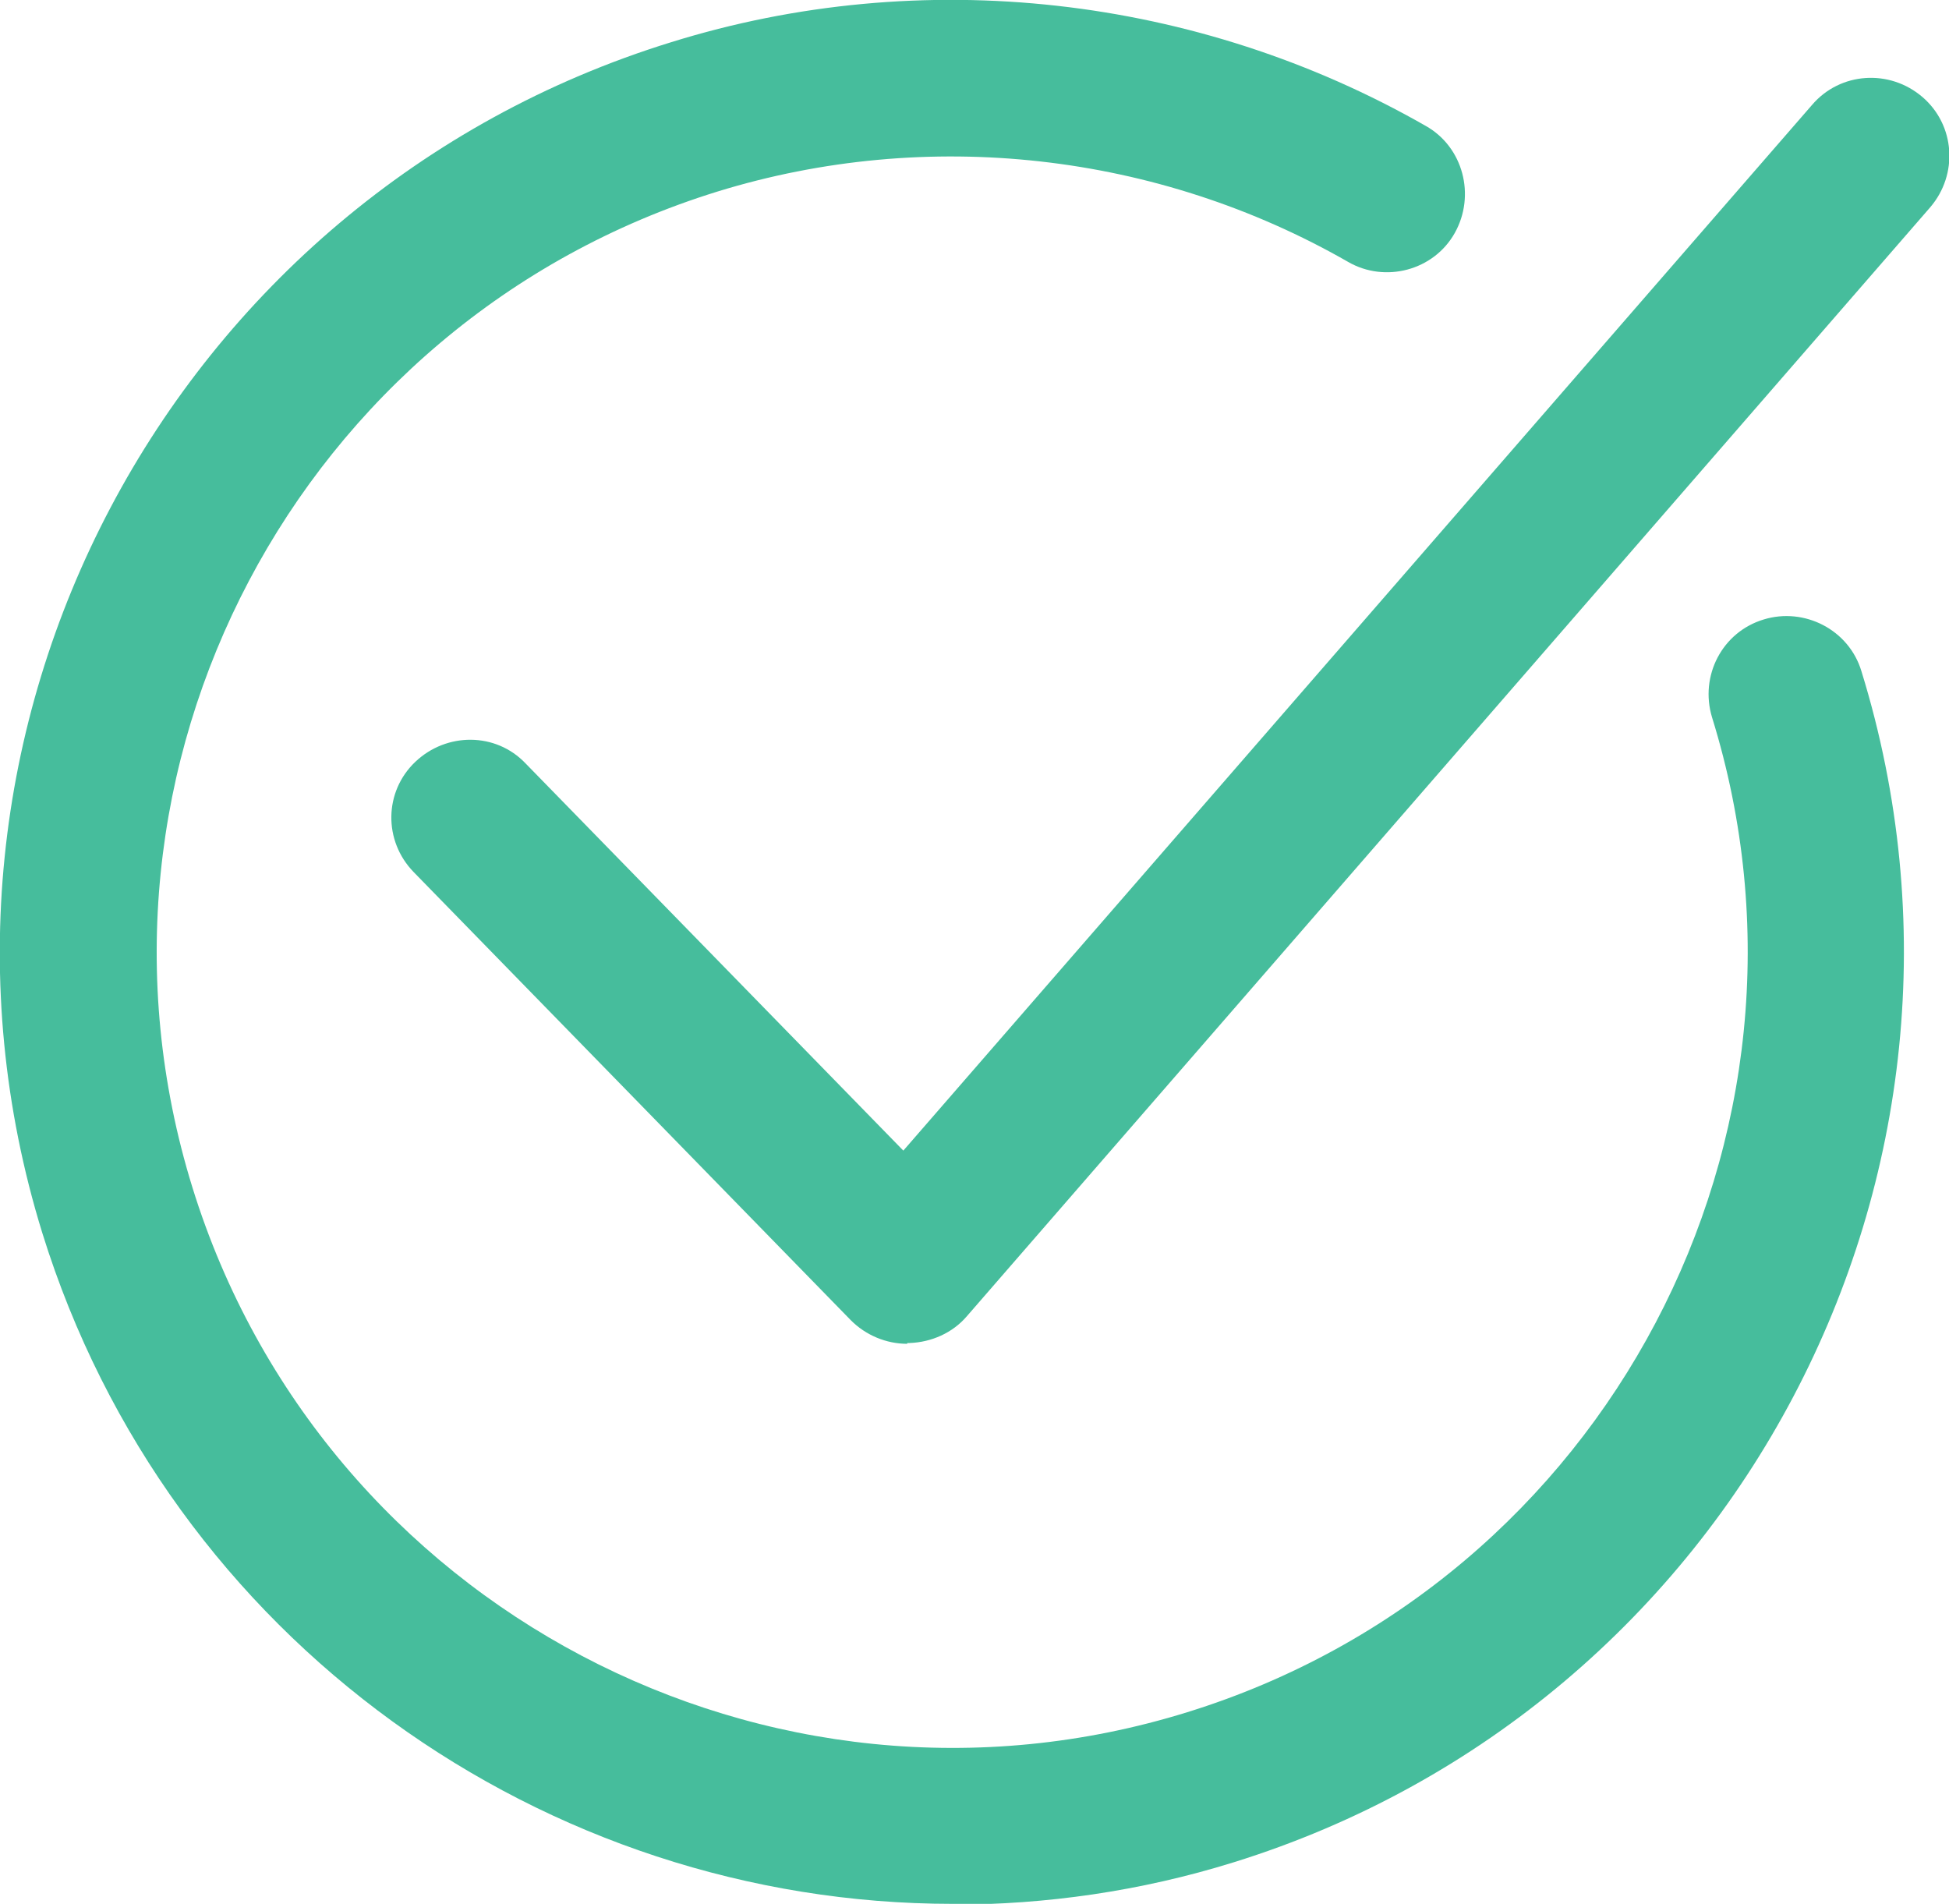
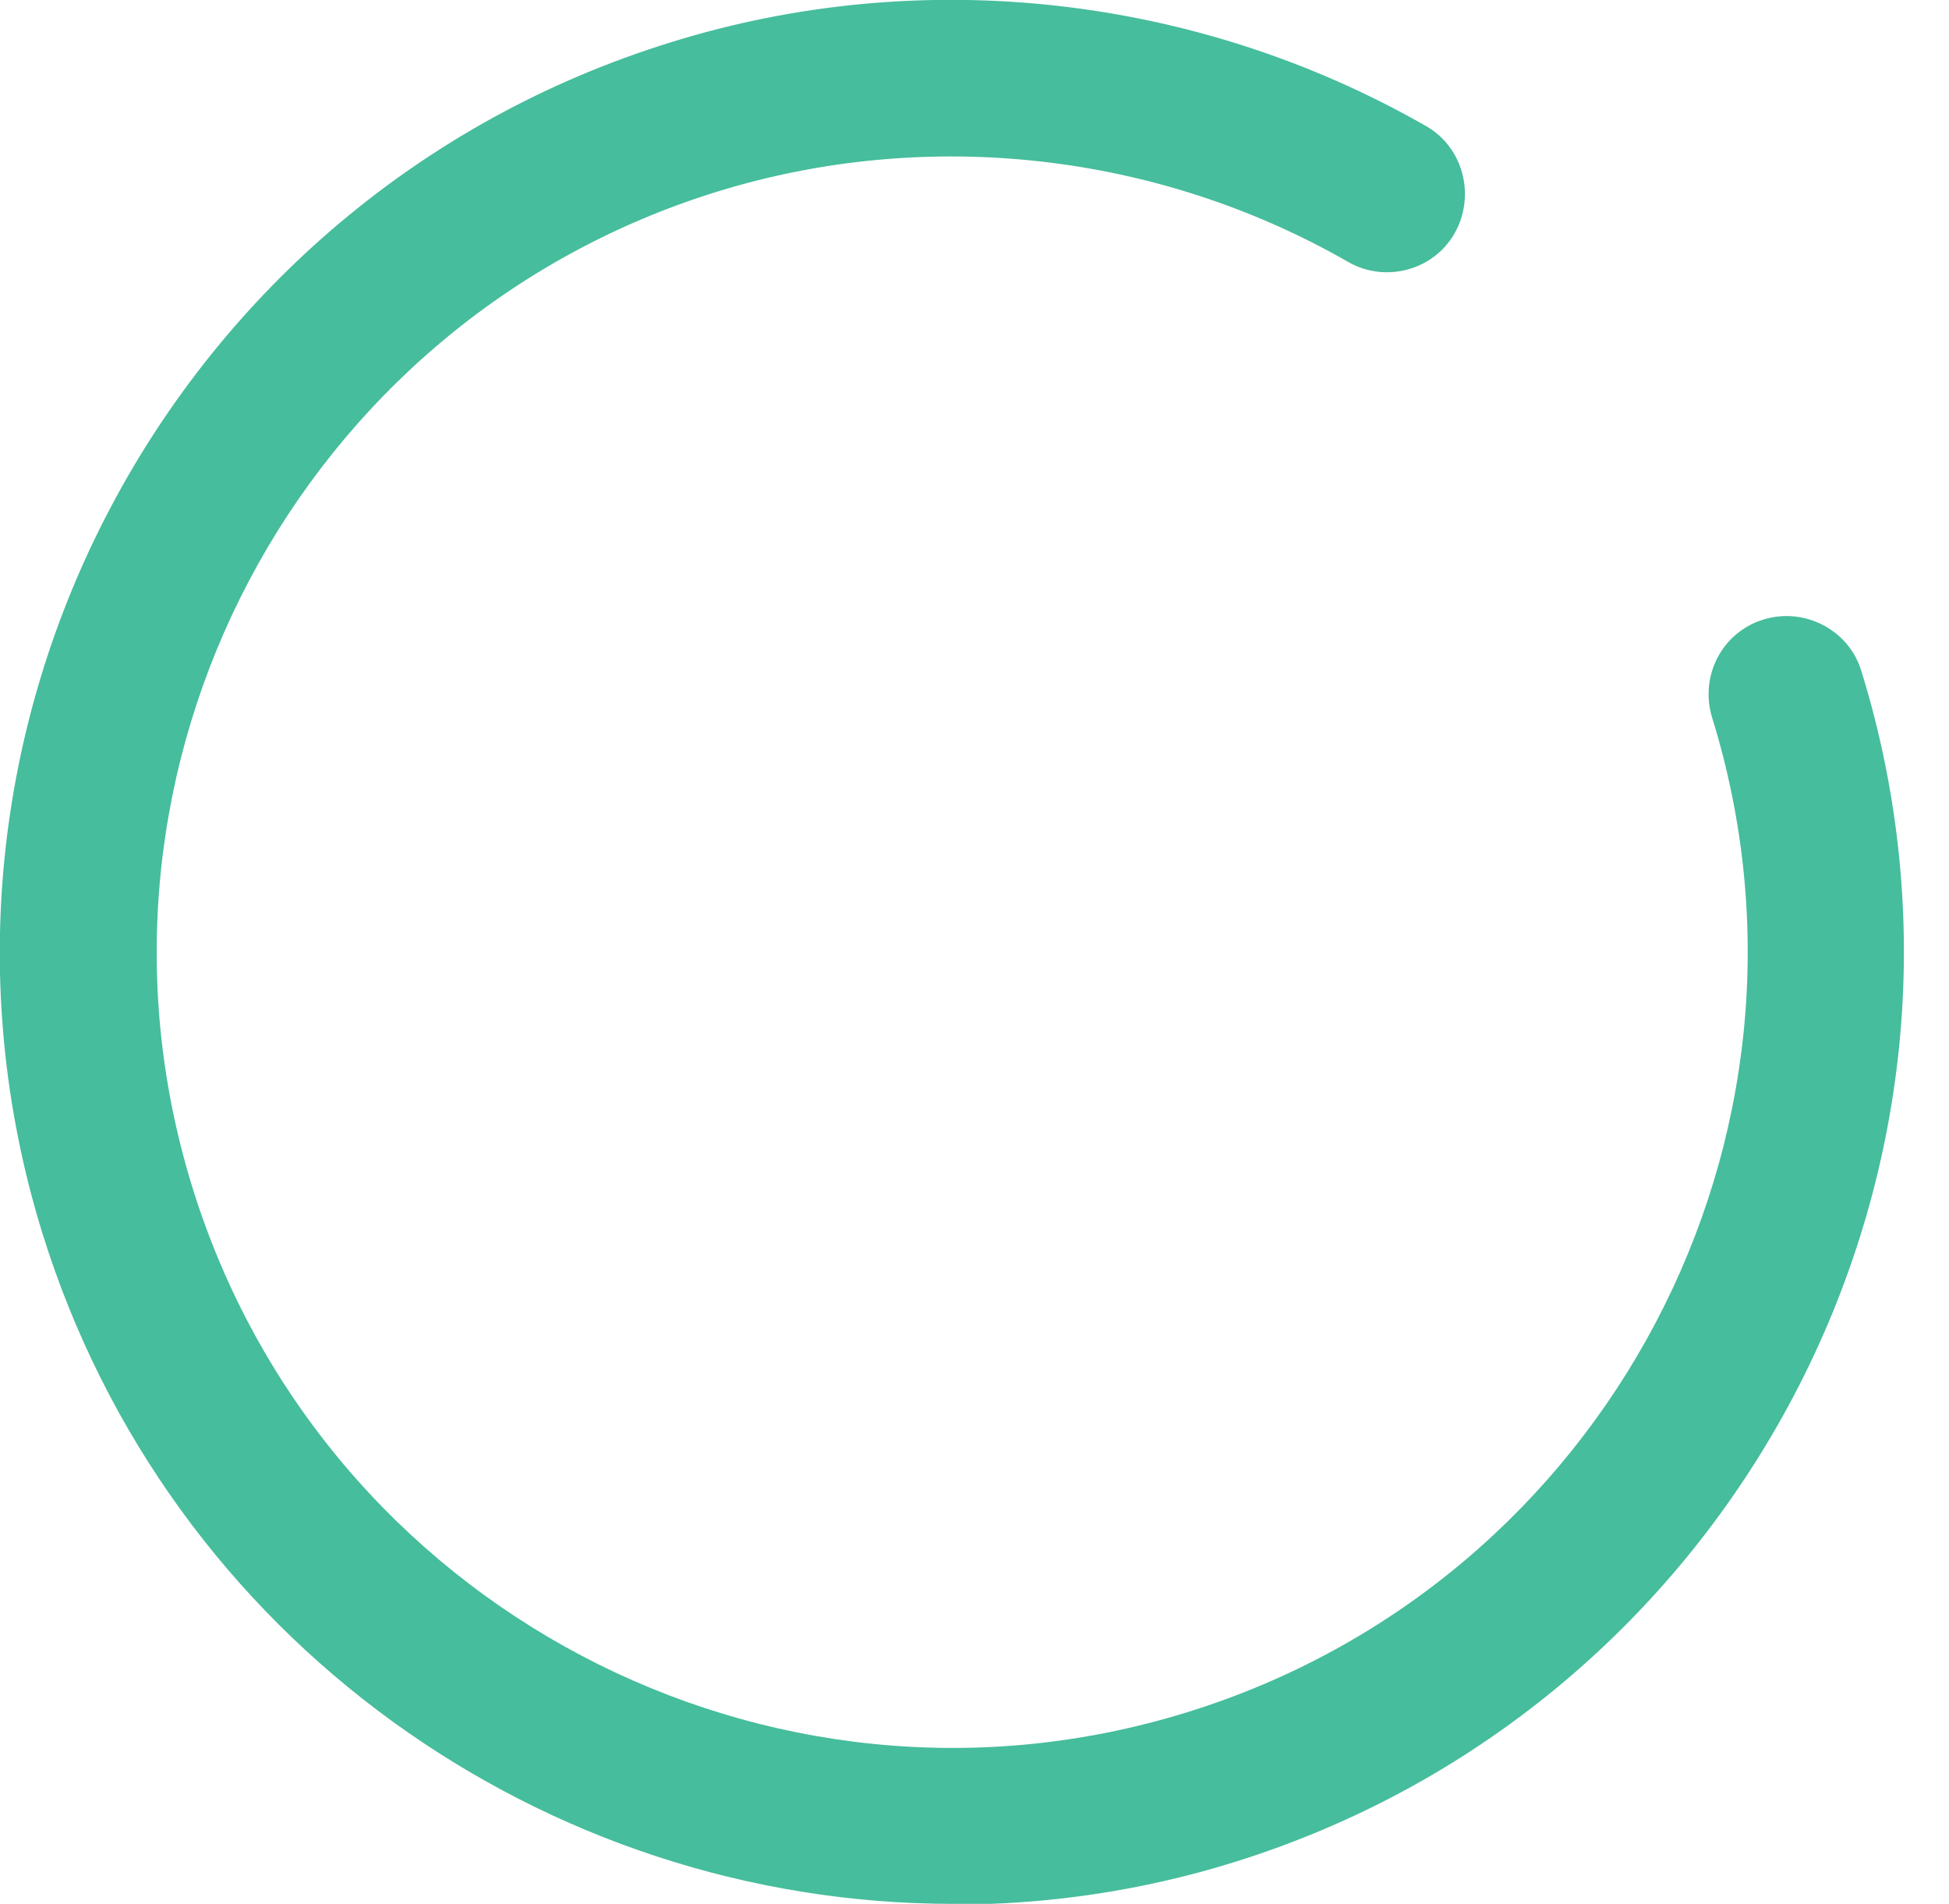
<svg xmlns="http://www.w3.org/2000/svg" id="Layer_2" data-name="Layer 2" viewBox="0 0 24.92 24.34">
  <defs>
    <style>
      .cls-1 {
        fill: #46bd9c;
      }
    </style>
  </defs>
  <g id="Layer_2-2" data-name="Layer 2">
    <g>
-       <path class="cls-1" d="M11.6,17.18c-.27,0-.53-.11-.72-.3l-5.59-5.73c-.39-.4-.38-1.03.02-1.41.4-.38,1.03-.38,1.41.02l4.83,4.95L23.17,1.34c.36-.42.99-.46,1.41-.1.42.36.46.99.1,1.41l-12.32,14.18c-.18.21-.45.33-.73.34h-.03Z" />
      <path class="cls-1" d="M12.18,24.34c-5.2,0-10.02-3.36-11.64-8.58C-1.44,9.35,2.17,2.52,8.58.54,11.79-.46,15.31-.06,18.23,1.61c.48.27.64.89.37,1.37-.27.48-.89.64-1.36.37-2.44-1.4-5.38-1.73-8.07-.9C3.81,4.11.8,9.82,2.46,15.18c1.66,5.36,7.37,8.37,12.72,6.71,5.36-1.66,8.37-7.37,6.71-12.72-.16-.53.13-1.09.66-1.25.52-.16,1.09.13,1.25.66,1.98,6.41-1.62,13.24-8.03,15.23-1.19.37-2.4.54-3.59.54Z" />
    </g>
  </g>
</svg>